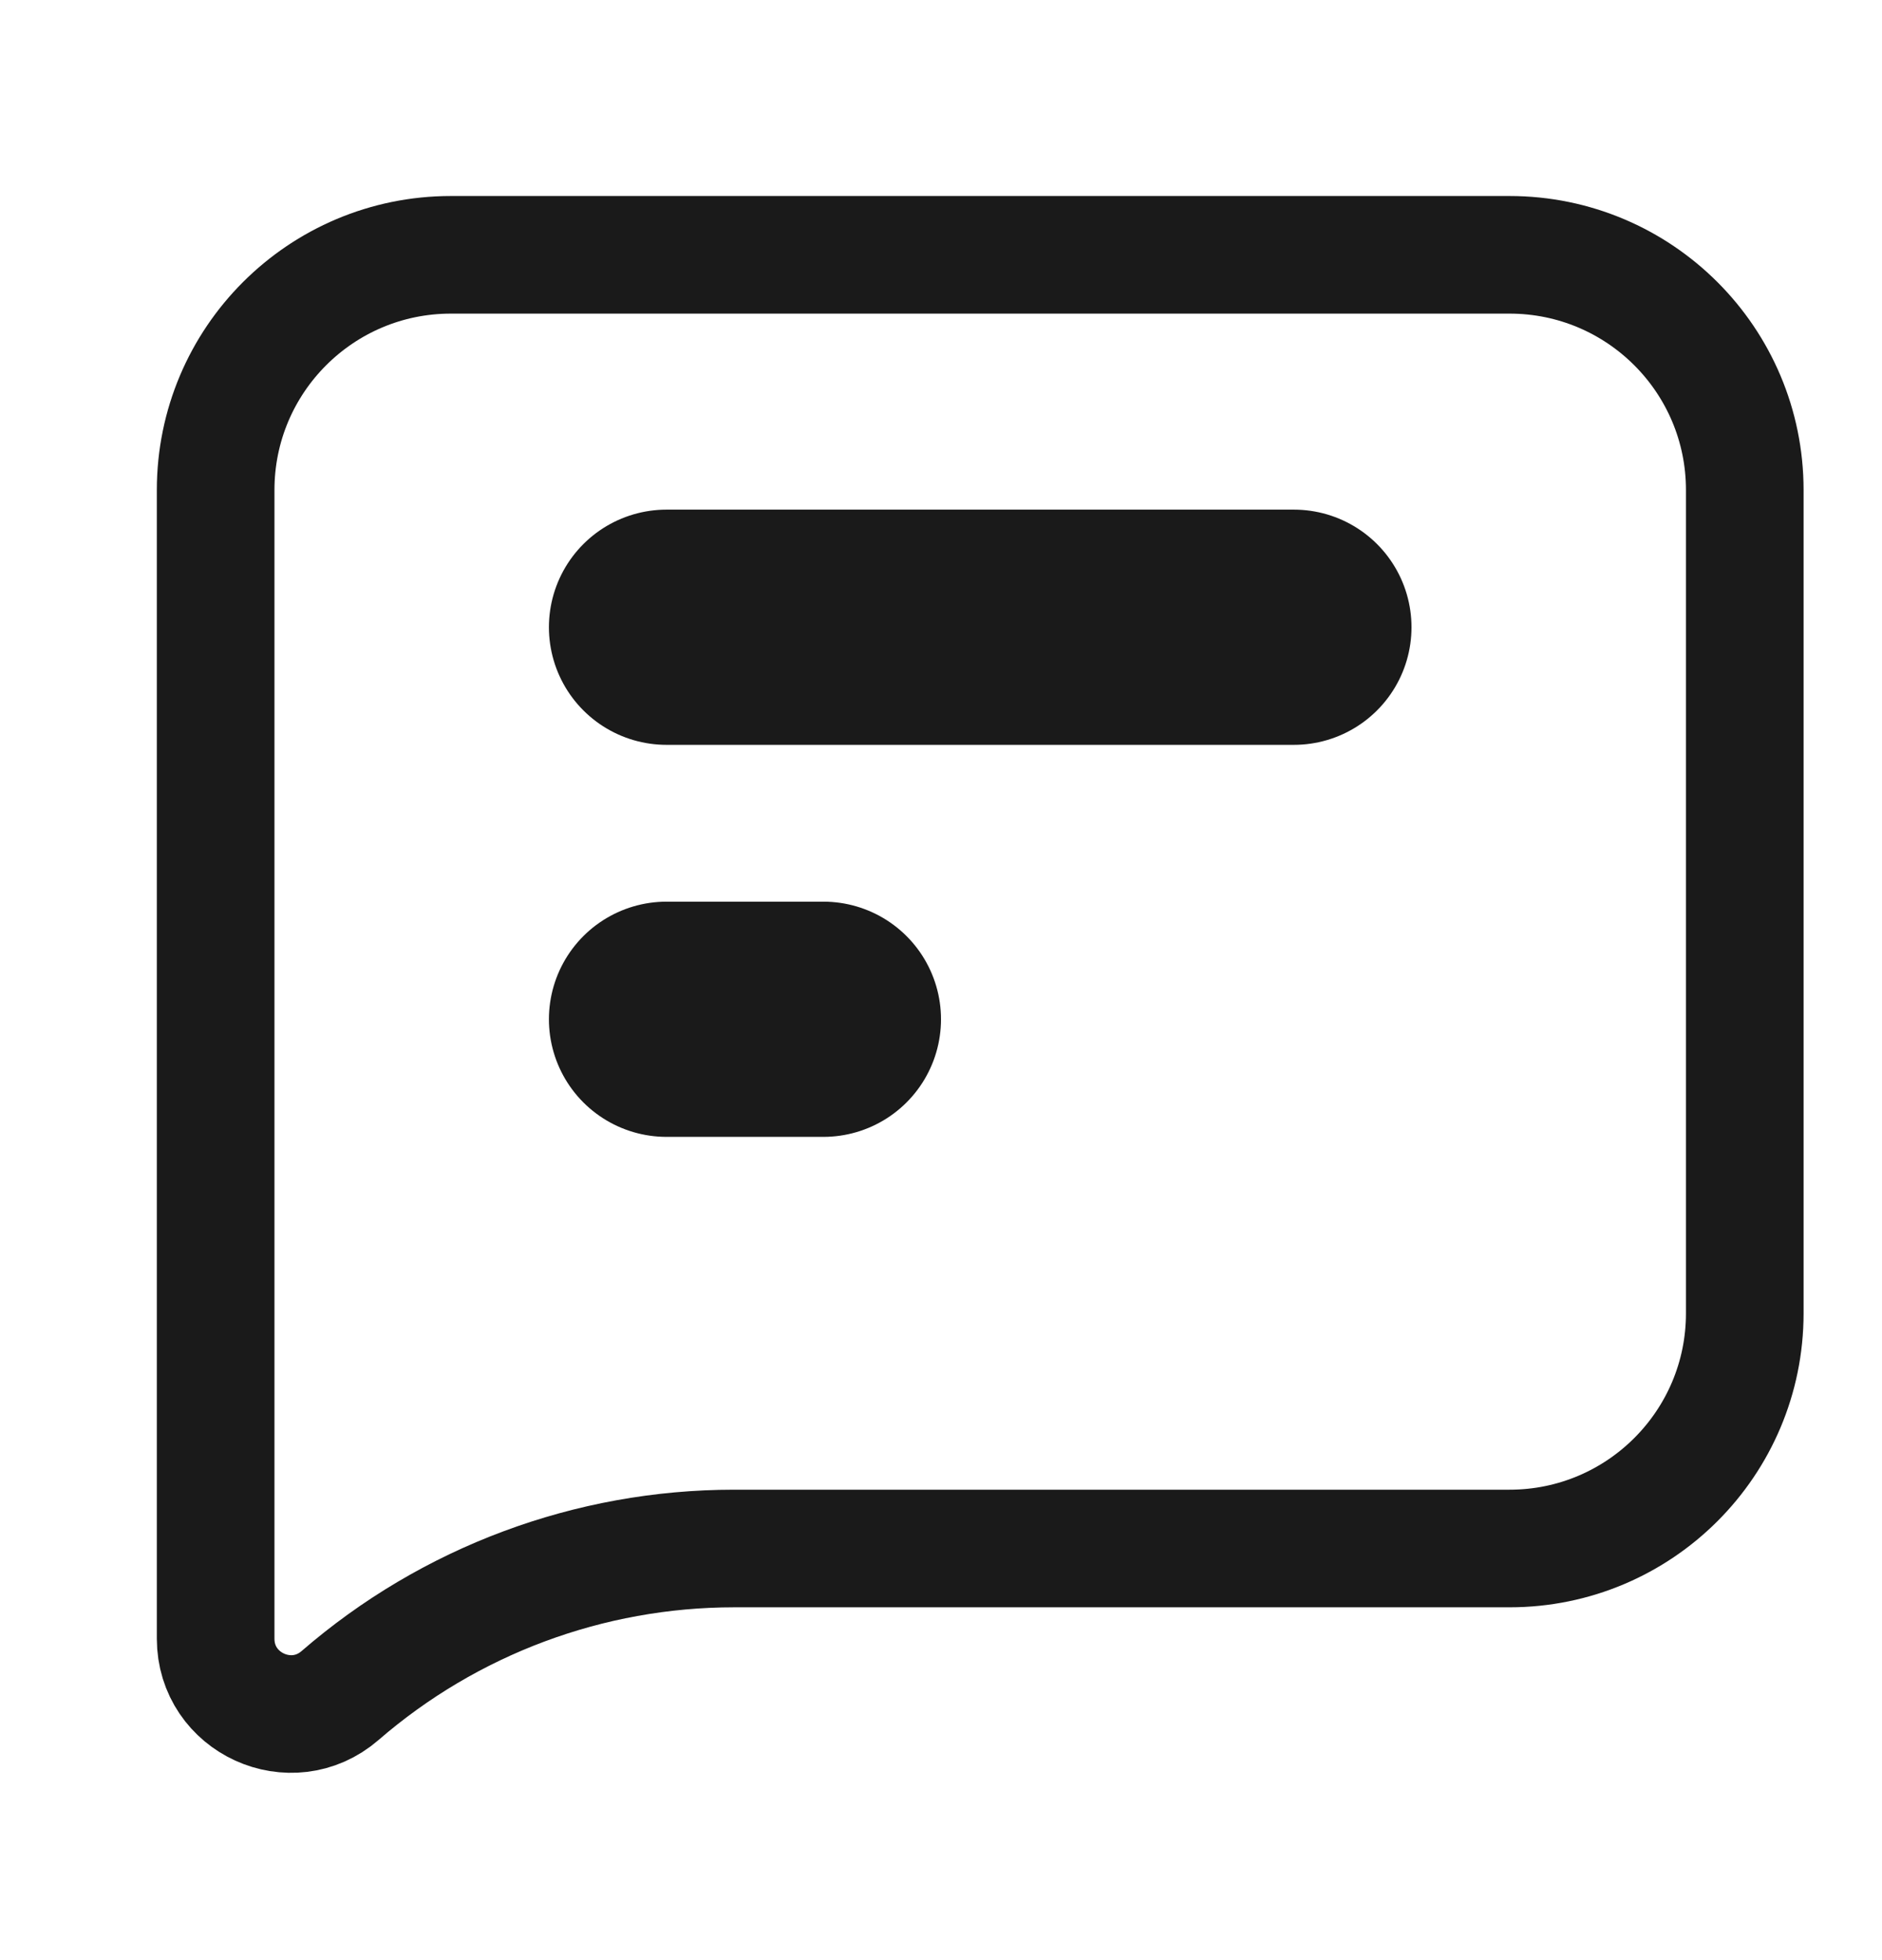
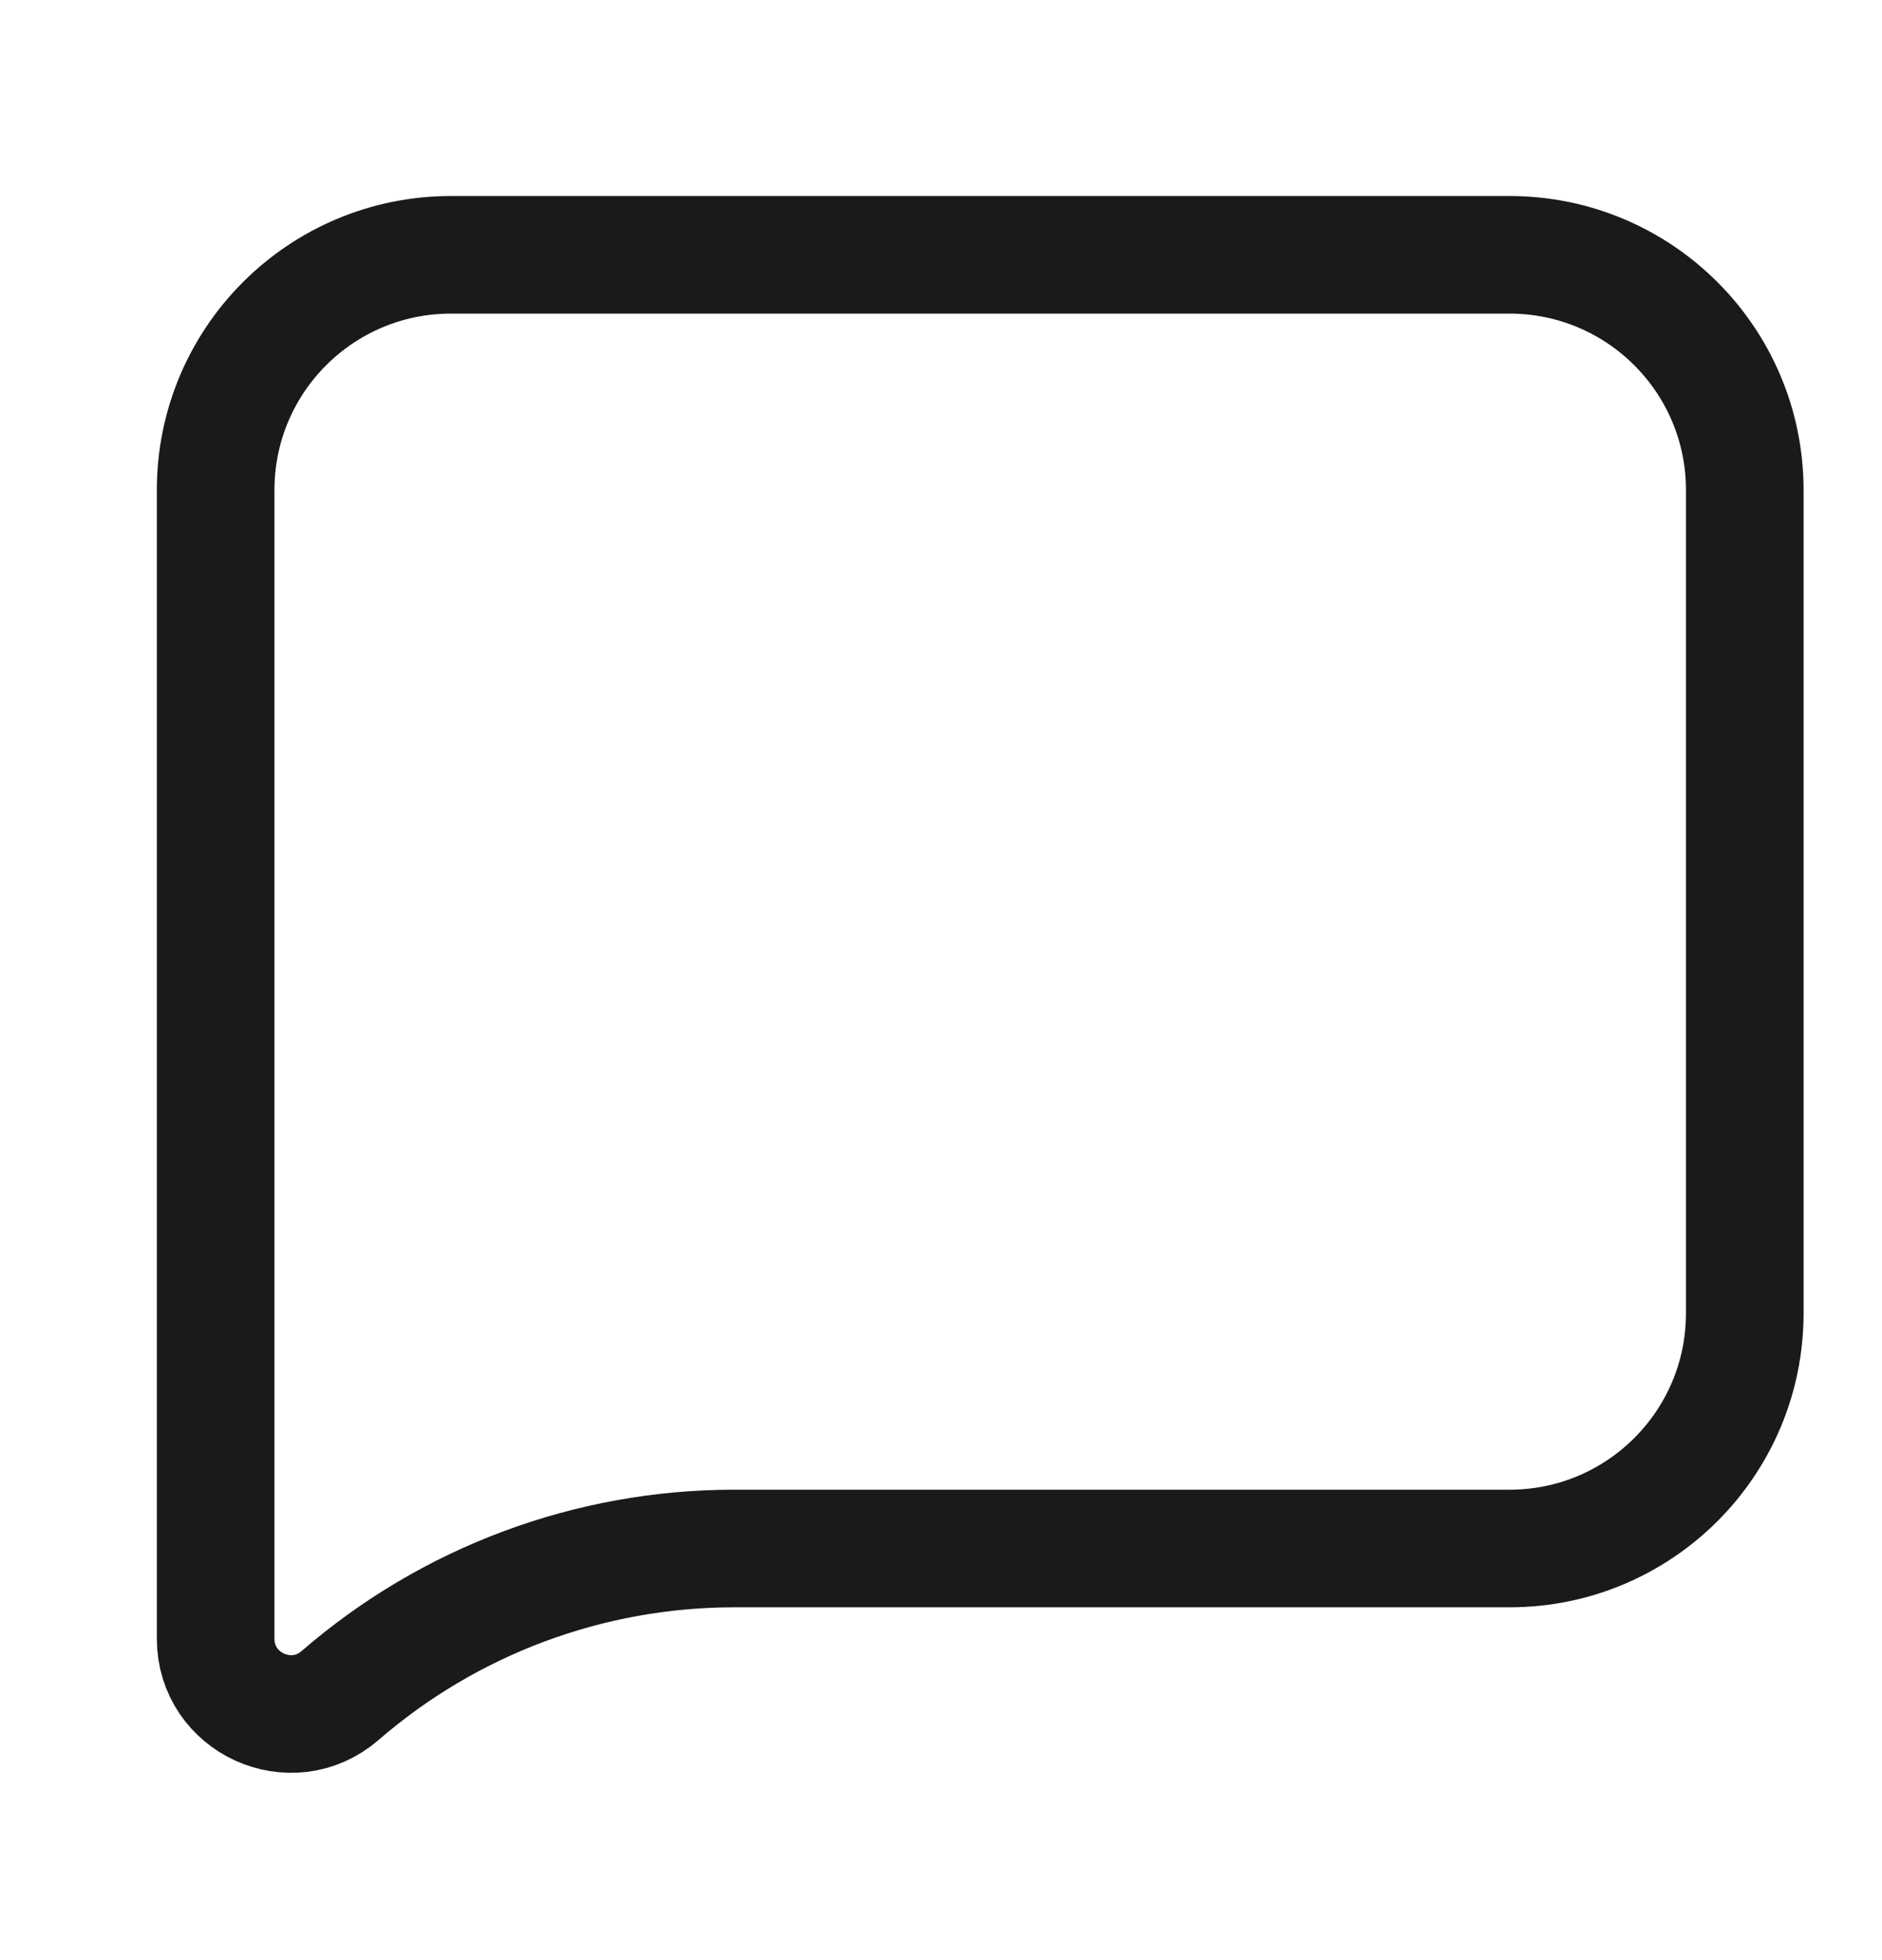
<svg xmlns="http://www.w3.org/2000/svg" width="24" height="25" viewBox="0 0 24 25" fill="none">
  <path d="M2.75 6.25C2.75 4.593 4.093 3.25 5.75 3.25H19.25C20.907 3.25 22.25 4.593 22.25 6.25V16.75C22.25 18.407 20.907 19.75 19.25 19.75H12H9.362C7.516 19.75 5.732 20.416 4.337 21.625V21.625C3.716 22.163 2.75 21.722 2.75 20.9V19V6.25Z" stroke="#1A1A1A" stroke-width="1.5" stroke-linecap="round" />
-   <path d="M8.5 8H16.5" stroke="#1A1A1A" stroke-width="3" stroke-linecap="round" stroke-linejoin="round" />
-   <path d="M8.5 13H10.5" stroke="#1A1A1A" stroke-width="3" stroke-linecap="round" stroke-linejoin="round" />
</svg>